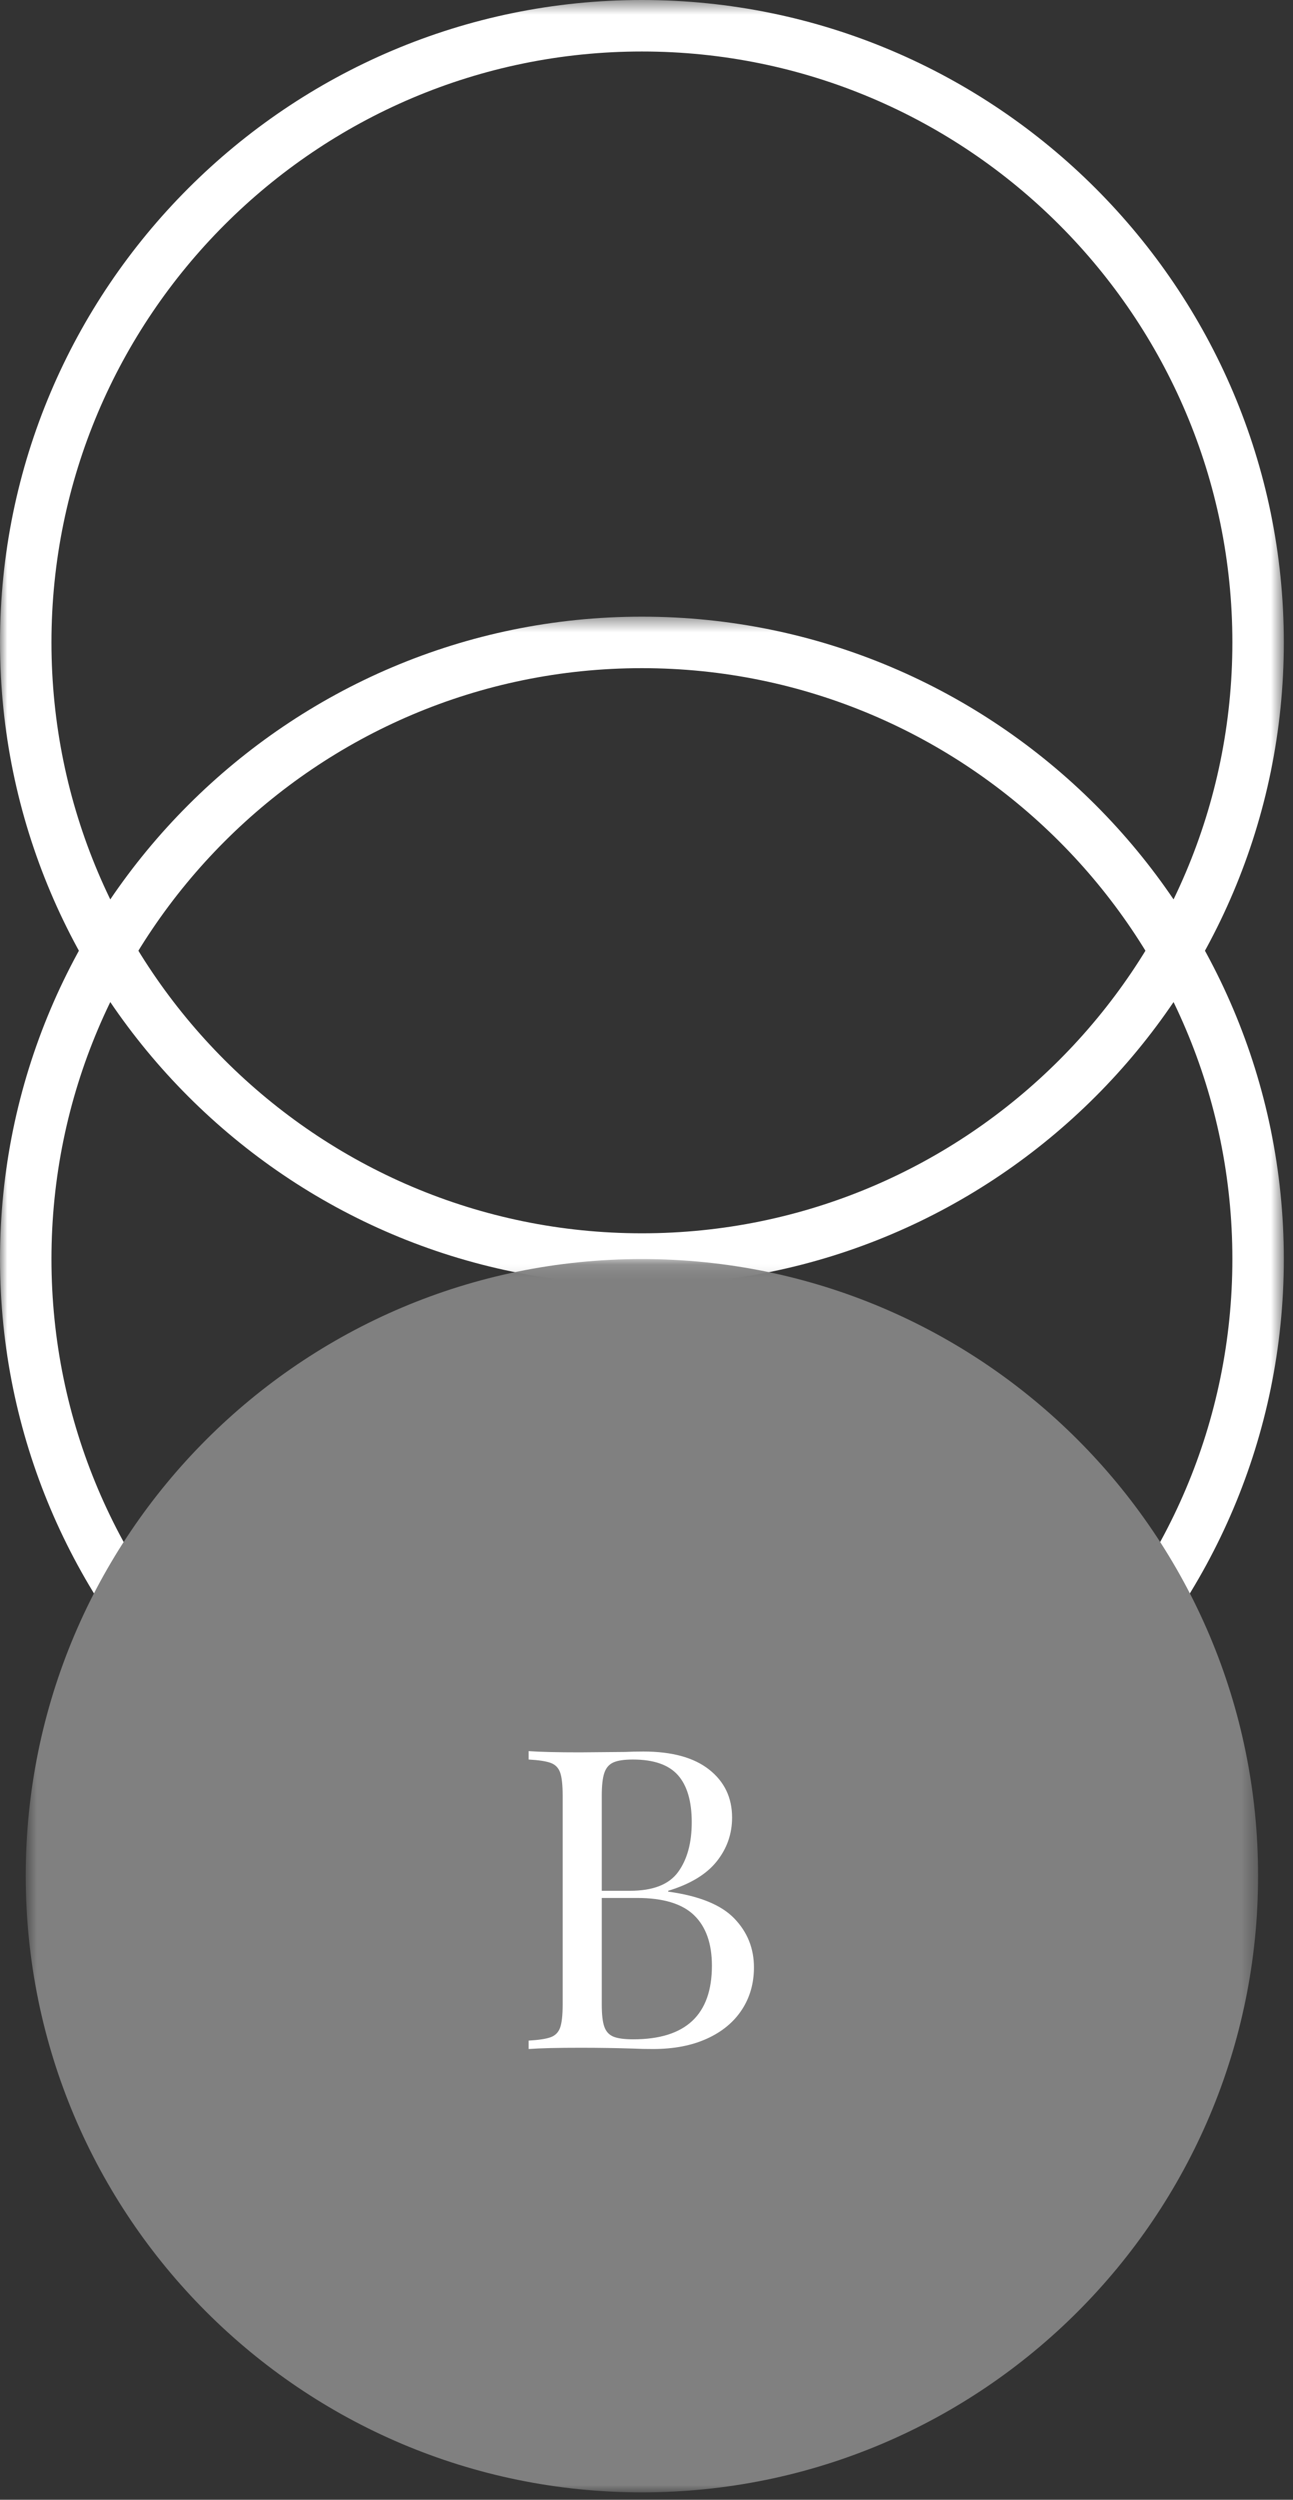
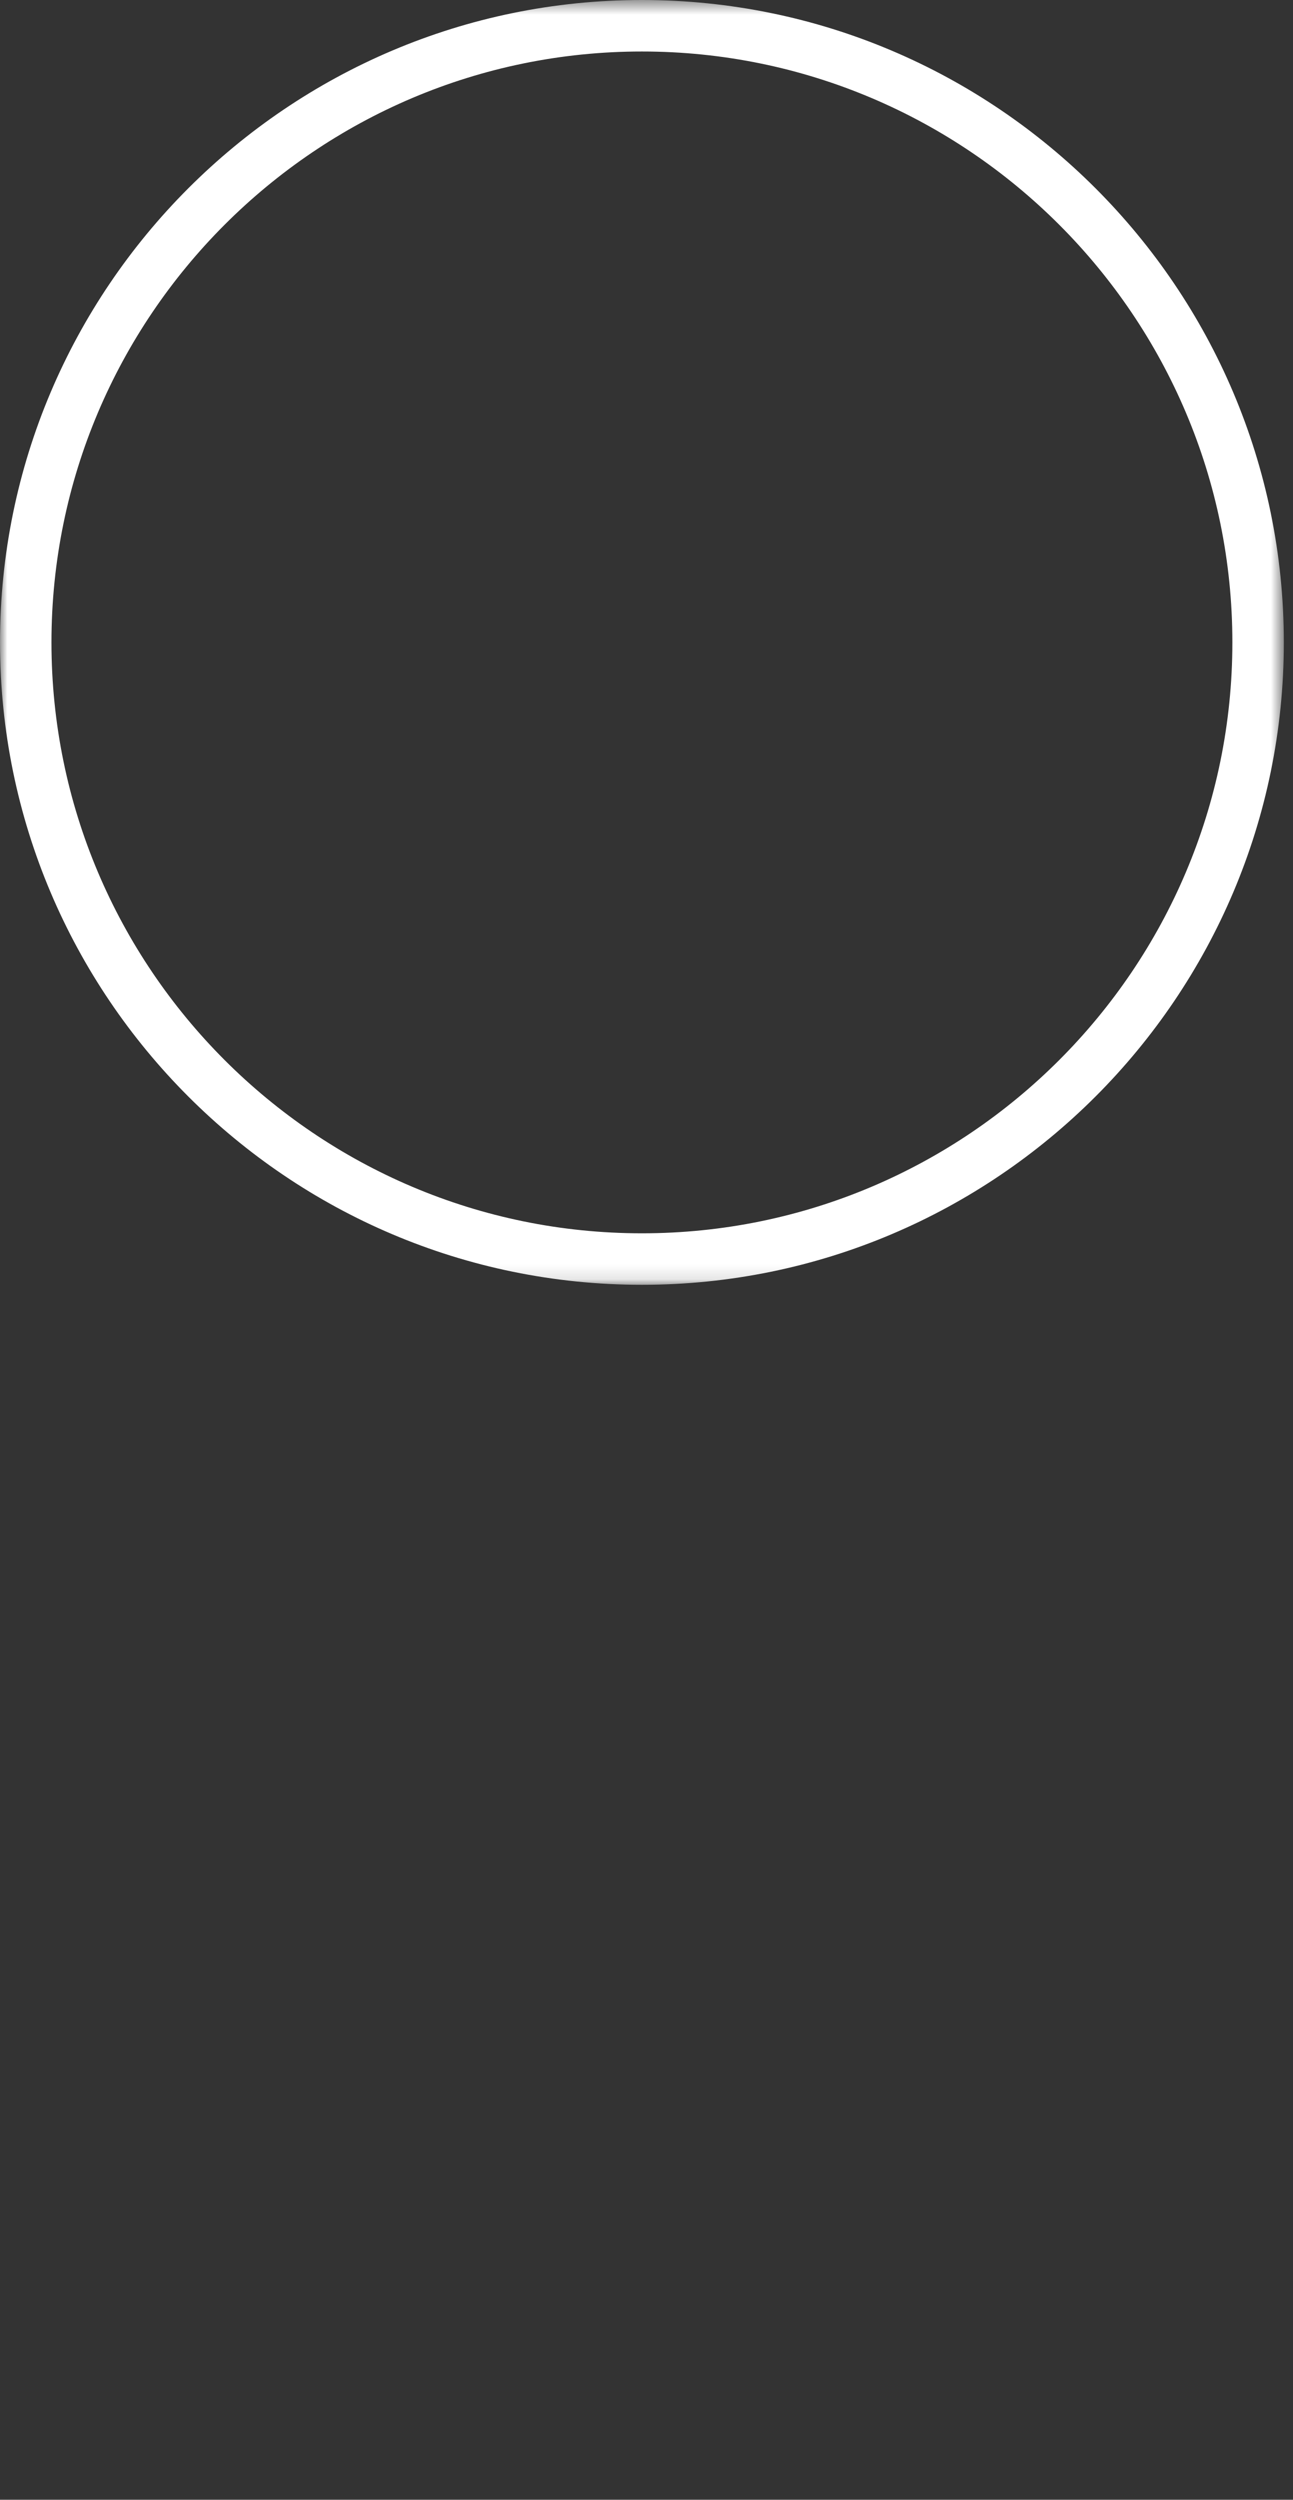
<svg xmlns="http://www.w3.org/2000/svg" xmlns:xlink="http://www.w3.org/1999/xlink" width="88px" height="170px" viewBox="0 0 88 170" version="1.1">
  <rect x="0" y="0" width="88" height="170" fill="#333333" stroke="none" />
  <title>Group 12</title>
  <desc>Created with Sketch.</desc>
  <defs>
    <polygon id="path-1" points="0.001 0.502 87.376 0.502 87.376 87.877 0.001 87.877" />
-     <polygon id="path-3" points="0.001 0.439 87.376 0.439 87.376 87.815 0.001 87.815" />
    <polygon id="path-5" points="0.751 0.126 84.625 0.126 84.625 84 0.751 84" />
  </defs>
  <g id="Page-4" stroke="none" stroke-width="1" fill="none" fill-rule="evenodd">
    <g id="Group-12" transform="translate(0, -1)">
      <g id="Group-3" transform="translate(0, 0.498)">
        <mask id="mask-2" fill="white">
          <use xlink:href="#path-1" />
        </mask>
        <g id="Clip-2" />
        <path d="M43.688,4.004 C21.529,4.004 3.502,22.031 3.502,44.189 C3.502,66.348 21.529,84.375 43.688,84.375 C65.847,84.375 83.874,66.348 83.874,44.189 C83.874,22.031 65.847,4.004 43.688,4.004 M43.688,87.877 C19.599,87.877 0.001,68.279 0.001,44.189 C0.001,20.1 19.599,0.502 43.688,0.502 C67.778,0.502 87.376,20.1 87.376,44.189 C87.376,68.279 67.778,87.877 43.688,87.877" id="Fill-1" fill="#FFFFFF" mask="url(#mask-2)" />
      </g>
      <g id="Group-6" transform="translate(0, 42.498)">
        <mask id="mask-4" fill="white">
          <use xlink:href="#path-3" />
        </mask>
        <g id="Clip-5" />
        <path d="M43.688,3.941 C21.529,3.941 3.502,21.968 3.502,44.126 C3.502,66.285 21.529,84.312 43.688,84.312 C65.847,84.312 83.874,66.285 83.874,44.126 C83.874,21.968 65.847,3.941 43.688,3.941 M43.688,87.815 C19.599,87.815 0.001,68.216 0.001,44.126 C0.001,20.037 19.599,0.439 43.688,0.439 C67.778,0.439 87.376,20.037 87.376,44.126 C87.376,68.216 67.778,87.815 43.688,87.815" id="Fill-4" fill="#FFFFFF" mask="url(#mask-4)" />
      </g>
      <g id="Group-9" transform="translate(1, 86.498)">
        <mask id="mask-6" fill="white">
          <use xlink:href="#path-5" />
        </mask>
        <g id="Clip-8" />
-         <path d="M0.751,42.063 C0.751,18.902 19.527,0.126 42.688,0.126 C65.849,0.126 84.625,18.902 84.625,42.063 C84.625,65.224 65.849,84 42.688,84 C19.527,84 0.751,65.224 0.751,42.063" id="Fill-7" fill="#808080" mask="url(#mask-6)" />
      </g>
-       <path d="M48.452,134.68 C48.452,133.173 48.047,132.028 47.236,131.246 C46.425,130.464 45.133,130.073 43.359,130.073 L40.955,130.073 L40.955,137.313 C40.955,137.999 41.013,138.505 41.128,138.829 C41.242,139.154 41.446,139.378 41.741,139.502 C42.037,139.626 42.491,139.687 43.101,139.687 C46.668,139.687 48.452,138.018 48.452,134.68 M41.741,120.859 C41.446,120.992 41.242,121.231 41.128,121.575 C41.013,121.917 40.955,122.433 40.955,123.12 L40.955,129.586 L42.872,129.586 C44.437,129.586 45.529,129.162 46.148,128.313 C46.769,127.464 47.079,126.335 47.079,124.922 C47.079,123.492 46.764,122.424 46.135,121.717 C45.505,121.012 44.485,120.659 43.072,120.659 C42.482,120.659 42.037,120.725 41.741,120.859 M49.969,131.461 C50.865,132.386 51.313,133.497 51.313,134.795 C51.313,135.881 51.038,136.845 50.484,137.685 C49.931,138.524 49.139,139.178 48.108,139.644 C47.079,140.112 45.858,140.346 44.447,140.346 C43.93,140.346 43.493,140.336 43.13,140.317 C41.909,140.279 40.707,140.26 39.525,140.26 C37.96,140.26 36.777,140.288 35.977,140.346 L35.977,139.774 C36.662,139.735 37.163,139.659 37.478,139.544 C37.793,139.43 38.008,139.211 38.123,138.886 C38.237,138.562 38.294,138.038 38.294,137.313 L38.294,123.12 C38.294,122.394 38.237,121.87 38.123,121.545 C38.008,121.221 37.793,121.002 37.478,120.888 C37.163,120.773 36.662,120.697 35.977,120.659 L35.977,120.087 C36.777,120.143 37.942,120.172 39.467,120.172 L42.557,120.143 C42.92,120.125 43.33,120.115 43.788,120.115 C45.735,120.115 47.226,120.525 48.266,121.345 C49.305,122.166 49.825,123.253 49.825,124.607 C49.825,125.714 49.478,126.707 48.782,127.583 C48.084,128.461 46.983,129.129 45.476,129.586 L45.476,129.644 C47.575,129.93 49.073,130.536 49.969,131.461" id="Fill-10" fill="#FFFFFF" />
    </g>
  </g>
</svg>